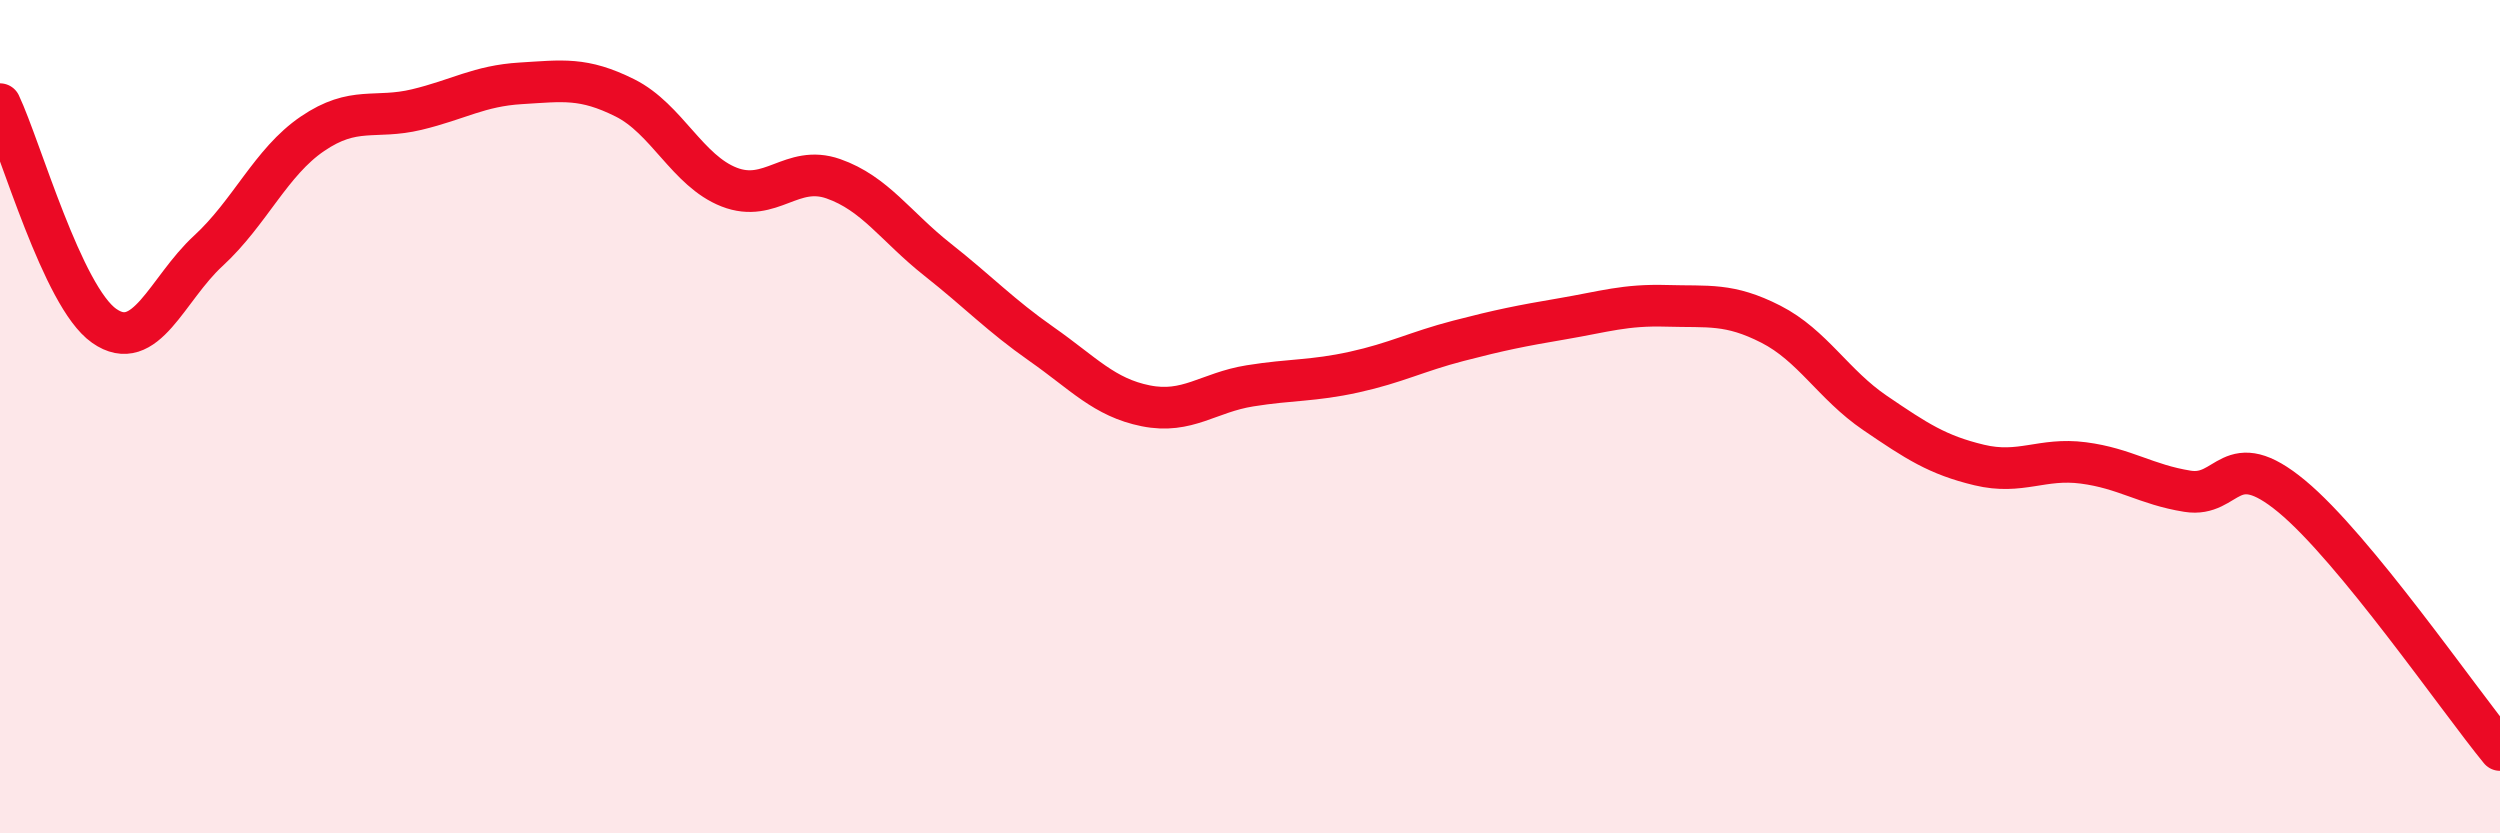
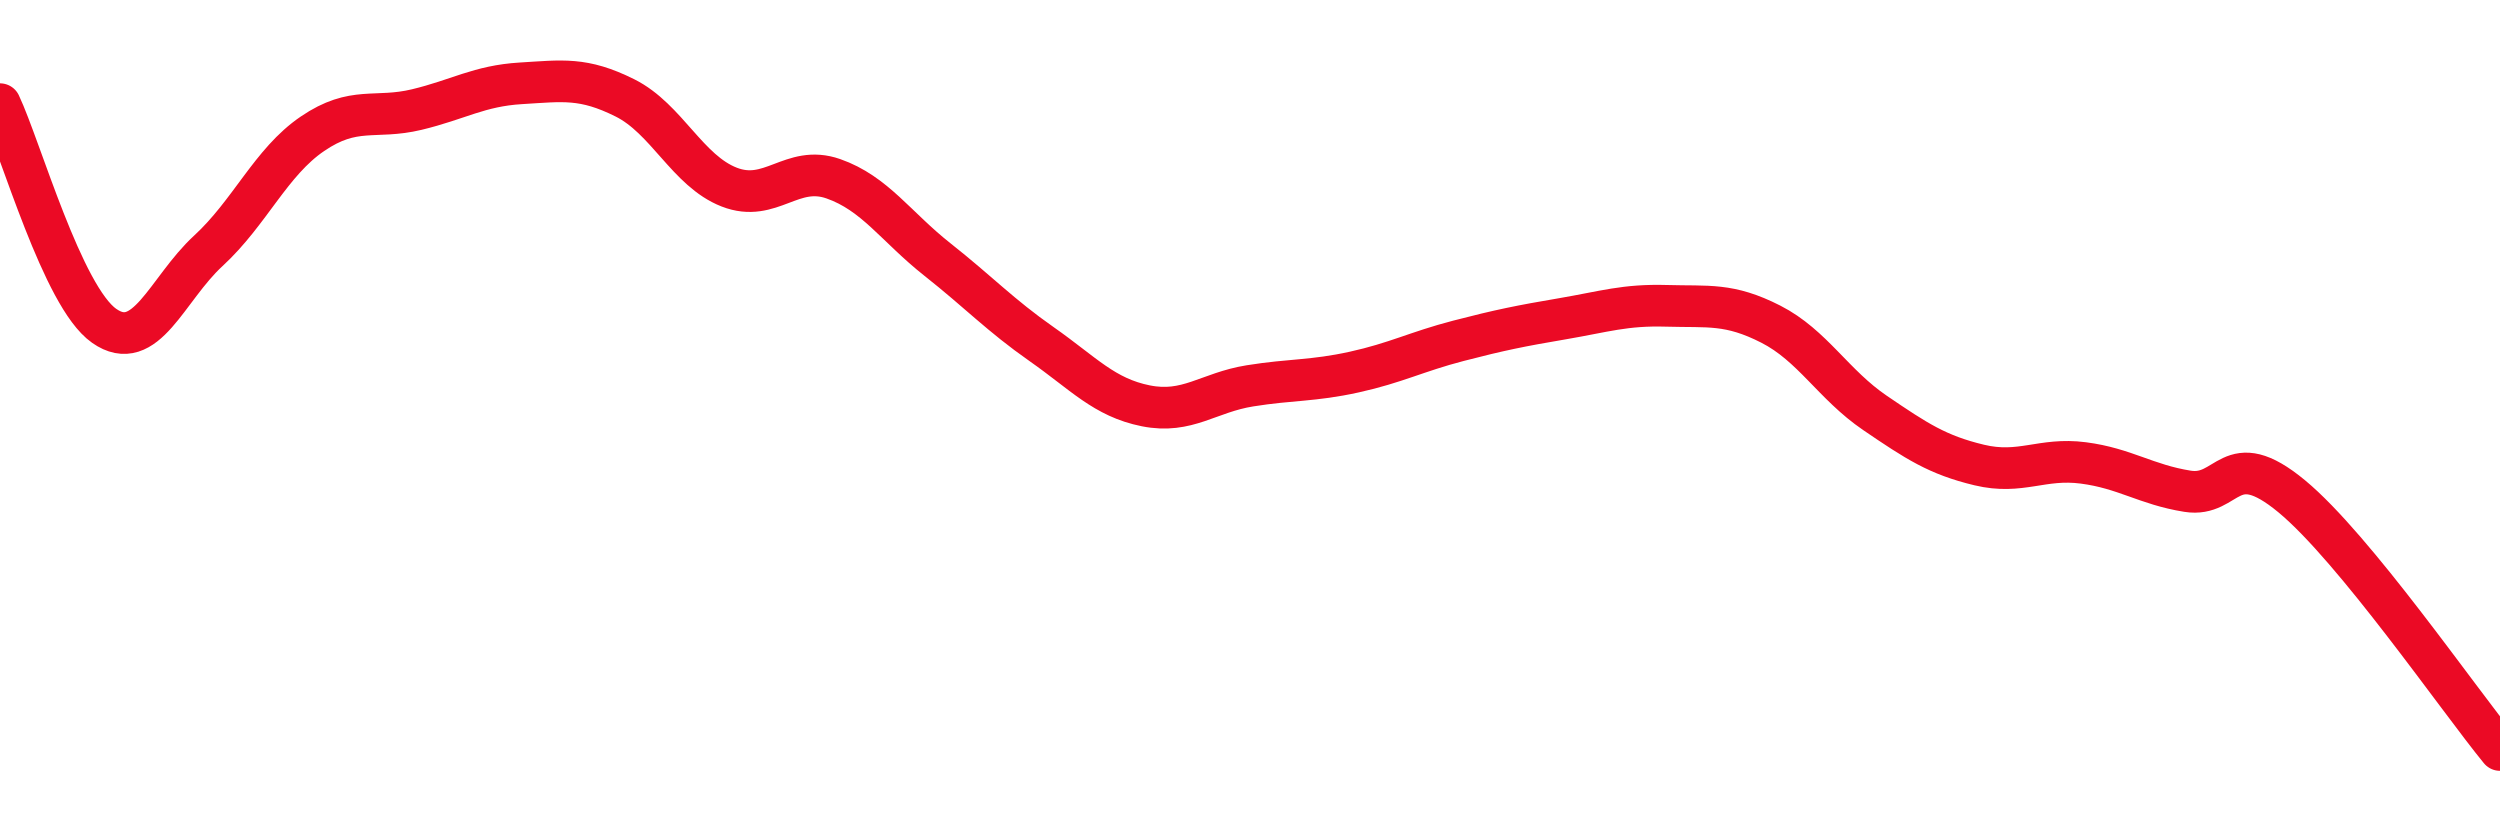
<svg xmlns="http://www.w3.org/2000/svg" width="60" height="20" viewBox="0 0 60 20">
-   <path d="M 0,2.5 C 0.5,3.56 1.5,7.12 2.5,7.82 C 3.5,8.52 4,6.94 5,6.02 C 6,5.1 6.5,3.89 7.5,3.21 C 8.5,2.53 9,2.87 10,2.63 C 11,2.39 11.5,2.06 12.5,2 C 13.5,1.94 14,1.85 15,2.35 C 16,2.85 16.5,4.1 17.5,4.49 C 18.5,4.88 19,3.94 20,4.29 C 21,4.64 21.5,5.44 22.5,6.23 C 23.5,7.02 24,7.56 25,8.26 C 26,8.96 26.5,9.54 27.5,9.74 C 28.5,9.94 29,9.42 30,9.26 C 31,9.1 31.5,9.15 32.5,8.93 C 33.5,8.71 34,8.44 35,8.18 C 36,7.92 36.5,7.82 37.5,7.65 C 38.5,7.48 39,7.31 40,7.34 C 41,7.37 41.5,7.27 42.5,7.78 C 43.5,8.29 44,9.23 45,9.91 C 46,10.59 46.5,10.92 47.5,11.16 C 48.5,11.4 49,10.98 50,11.11 C 51,11.24 51.5,11.63 52.5,11.79 C 53.5,11.95 53.5,10.67 55,11.91 C 56.5,13.15 59,16.78 60,18L60 20L0 20Z" fill="#EB0A25" opacity="0.1" stroke-linecap="round" stroke-linejoin="round" />
  <path d="M 0,2.5 C 0.5,3.56 1.5,7.12 2.5,7.82 C 3.5,8.52 4,6.94 5,6.02 C 6,5.1 6.5,3.89 7.5,3.21 C 8.5,2.53 9,2.87 10,2.63 C 11,2.39 11.5,2.06 12.5,2 C 13.5,1.94 14,1.85 15,2.35 C 16,2.85 16.5,4.1 17.5,4.49 C 18.5,4.88 19,3.94 20,4.29 C 21,4.64 21.5,5.44 22.5,6.23 C 23.5,7.02 24,7.56 25,8.26 C 26,8.96 26.5,9.54 27.5,9.74 C 28.5,9.94 29,9.42 30,9.26 C 31,9.1 31.5,9.15 32.5,8.93 C 33.5,8.71 34,8.44 35,8.18 C 36,7.92 36.5,7.82 37.5,7.65 C 38.5,7.48 39,7.31 40,7.34 C 41,7.37 41.5,7.27 42.5,7.78 C 43.5,8.29 44,9.23 45,9.91 C 46,10.59 46.5,10.92 47.5,11.16 C 48.5,11.4 49,10.98 50,11.11 C 51,11.24 51.5,11.63 52.5,11.79 C 53.5,11.95 53.5,10.67 55,11.91 C 56.5,13.15 59,16.78 60,18" stroke="#EB0A25" stroke-width="1" fill="none" stroke-linecap="round" stroke-linejoin="round" />
</svg>